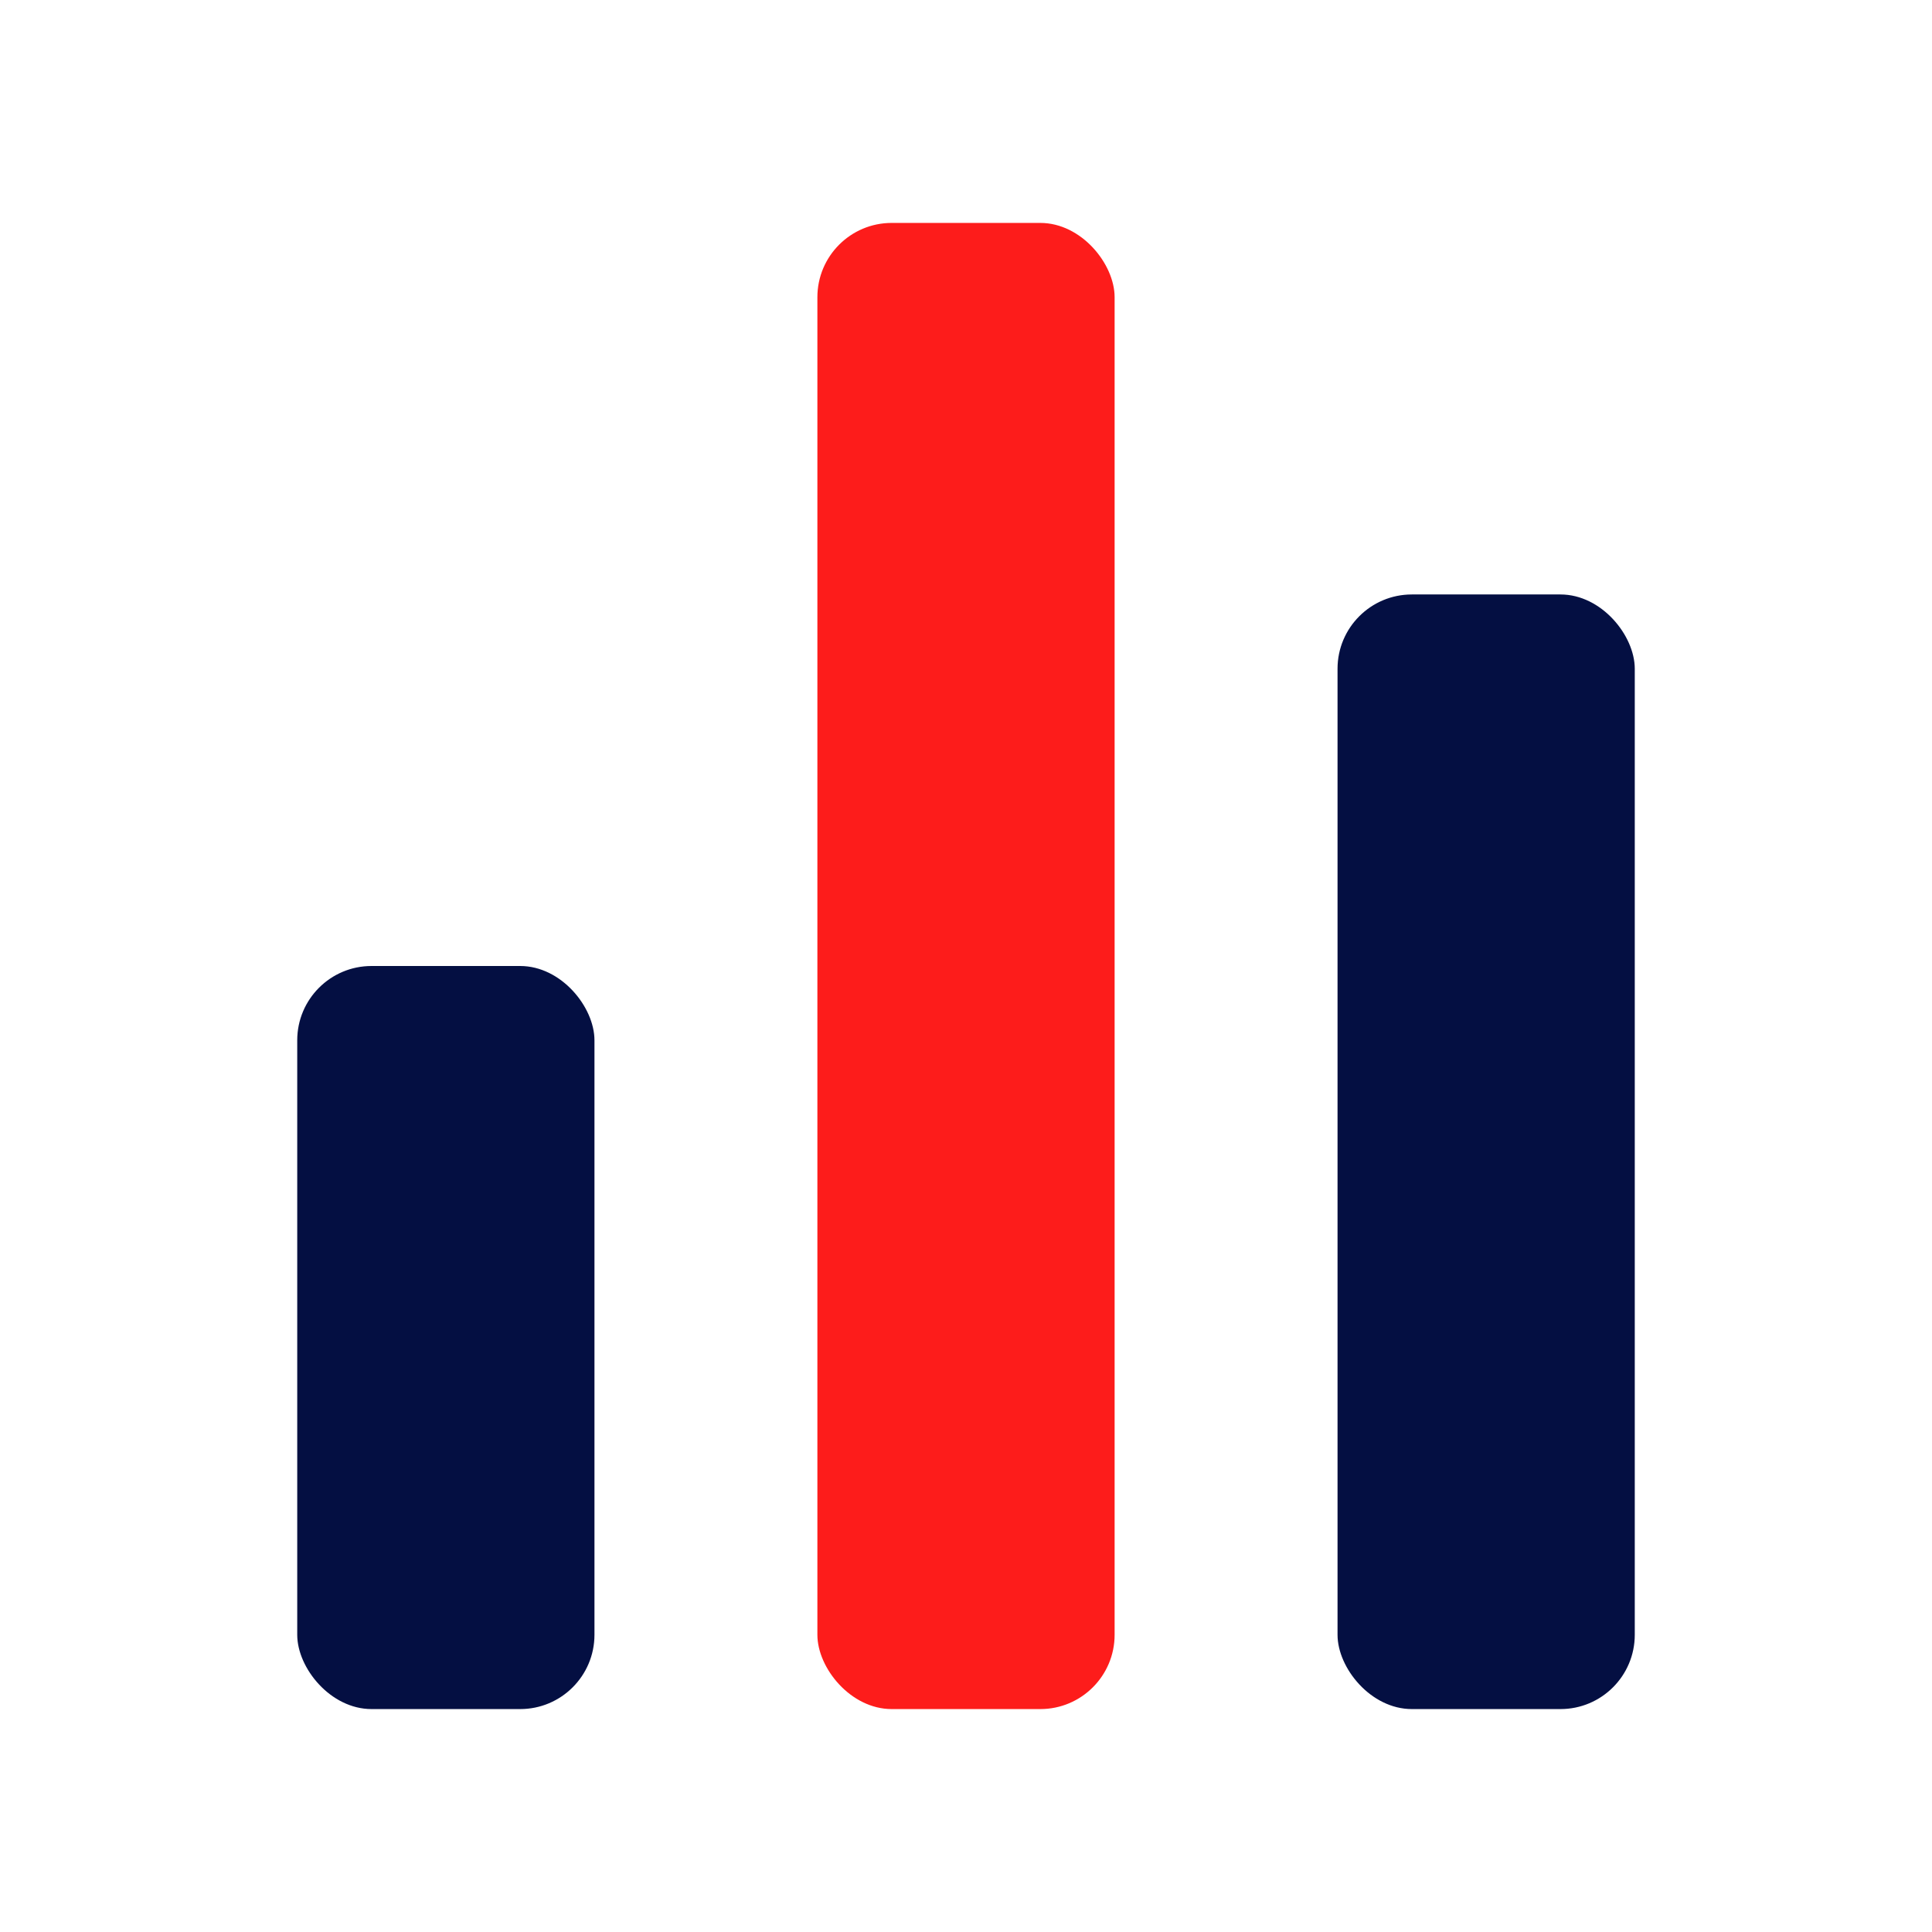
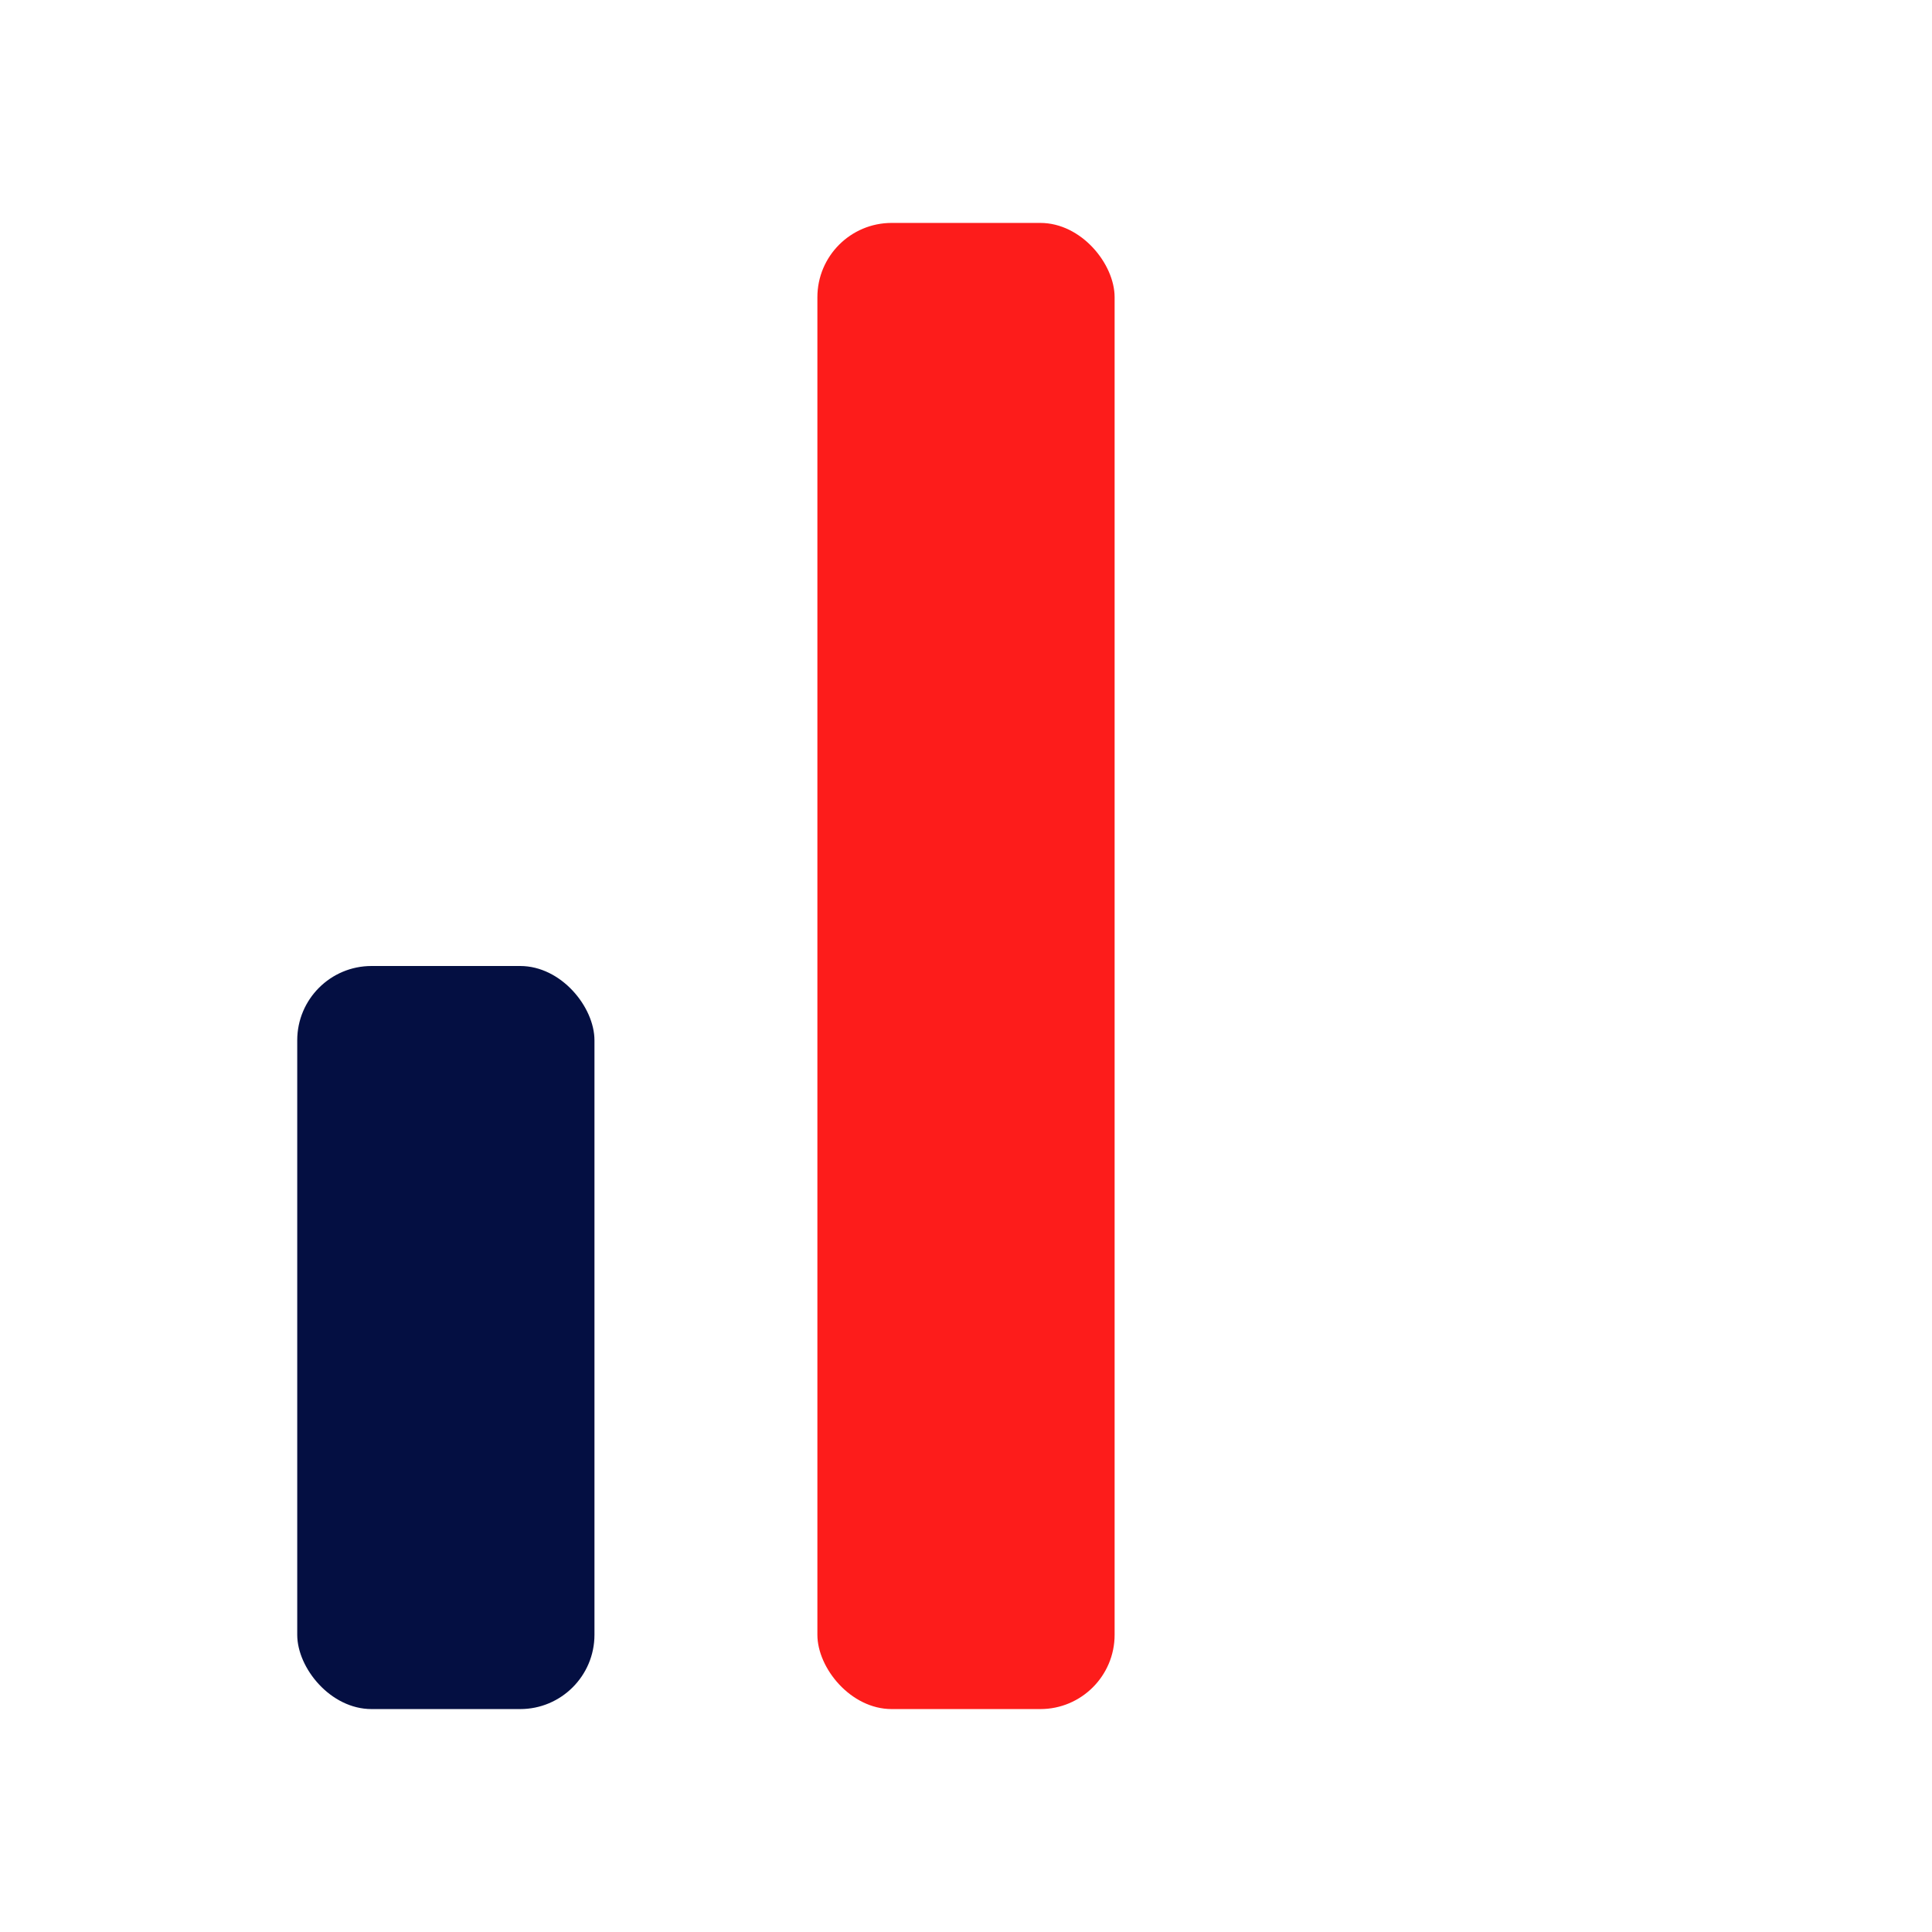
<svg xmlns="http://www.w3.org/2000/svg" width="26" height="26" viewBox="0 0 26 26">
  <g id="组_8536" data-name="组 8536" transform="translate(-624 -3399)">
    <g id="矩形_6402" data-name="矩形 6402" opacity="0">
-       <rect id="矩形_6402-2" data-name="矩形 6402" width="26" height="26" transform="translate(624 3399)" fill="#fff" />
-       <path id="矩形_6402_-_轮廓" data-name="矩形 6402 - 轮廓" d="M1,1V25H25V1H1M0,0H26V26H0Z" transform="translate(624 3399)" fill="#707070" />
+       <path id="矩形_6402_-_轮廓" data-name="矩形 6402 - 轮廓" d="M1,1V25H25V1H1H26V26H0Z" transform="translate(624 3399)" fill="#707070" />
    </g>
    <rect id="矩形_5792" data-name="矩形 5792" width="4" height="20" rx="1" transform="translate(635 3402)" fill="#fd1c1b" />
    <rect id="矩形_5793" data-name="矩形 5793" width="4" height="10" rx="1" transform="translate(628 3412)" fill="#040f42" />
-     <rect id="矩形_9200" data-name="矩形 9200" width="4" height="15" rx="1" transform="translate(642 3407)" fill="#040f42" />
  </g>
</svg>